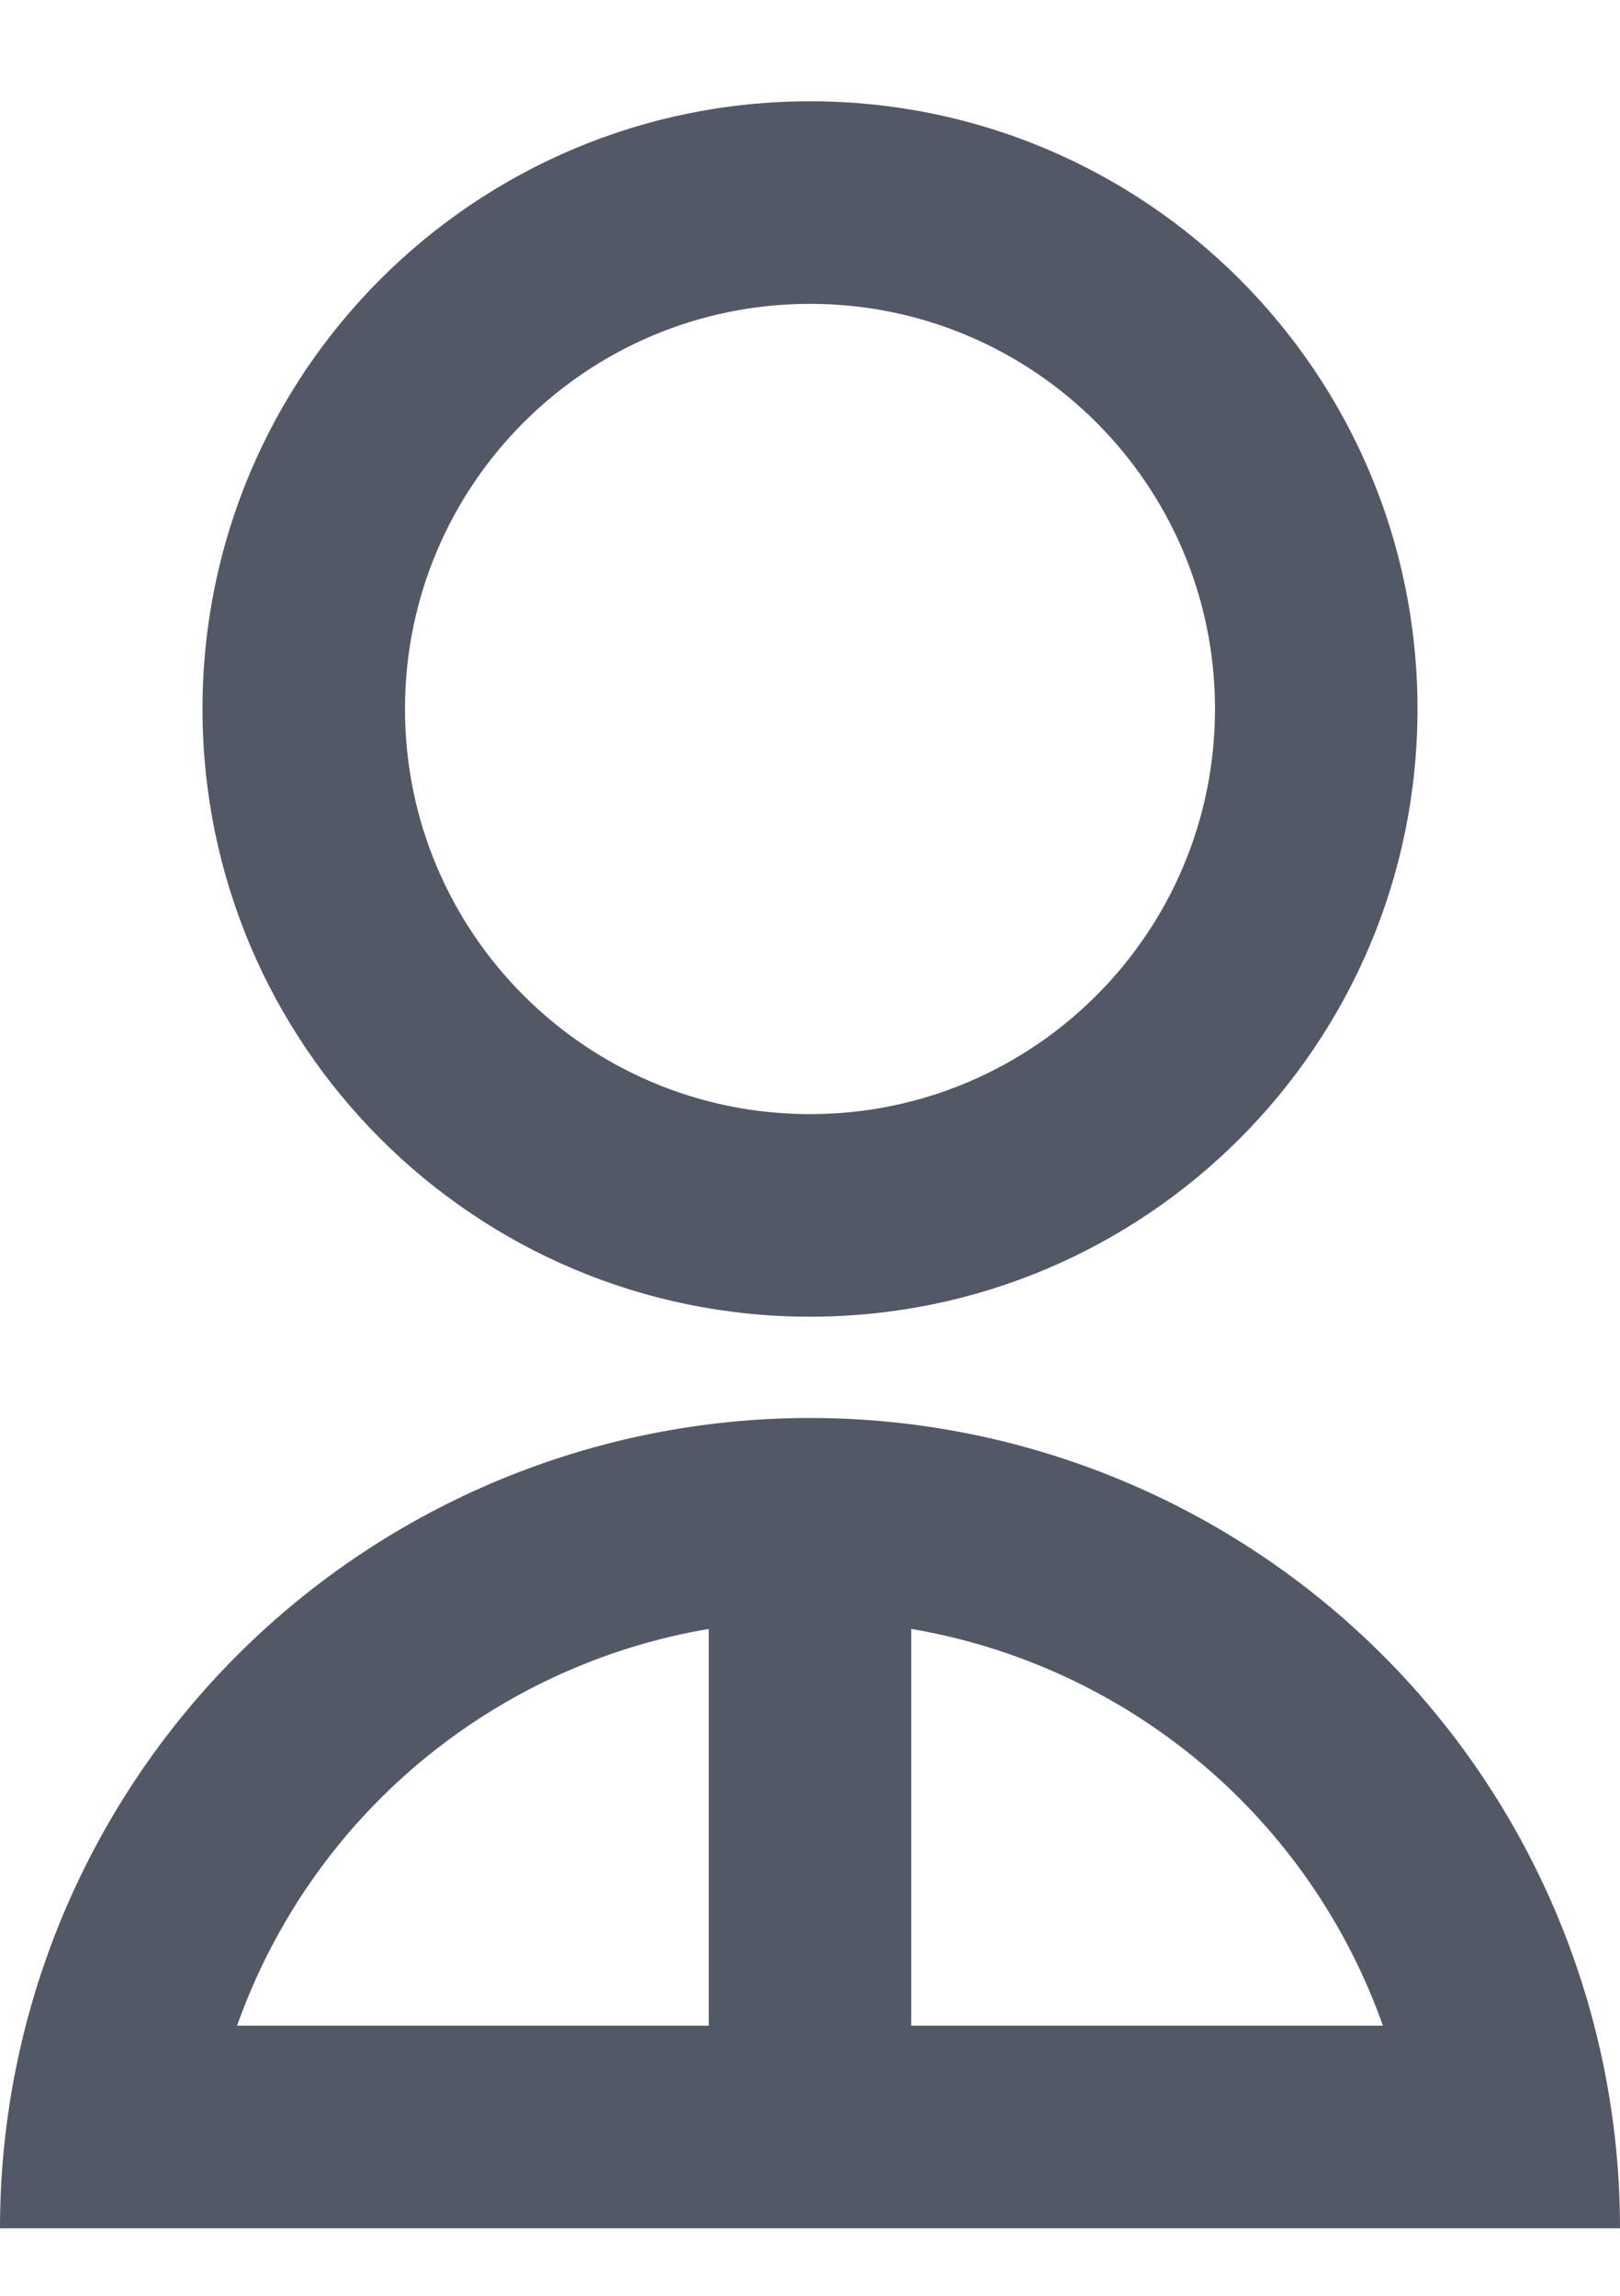
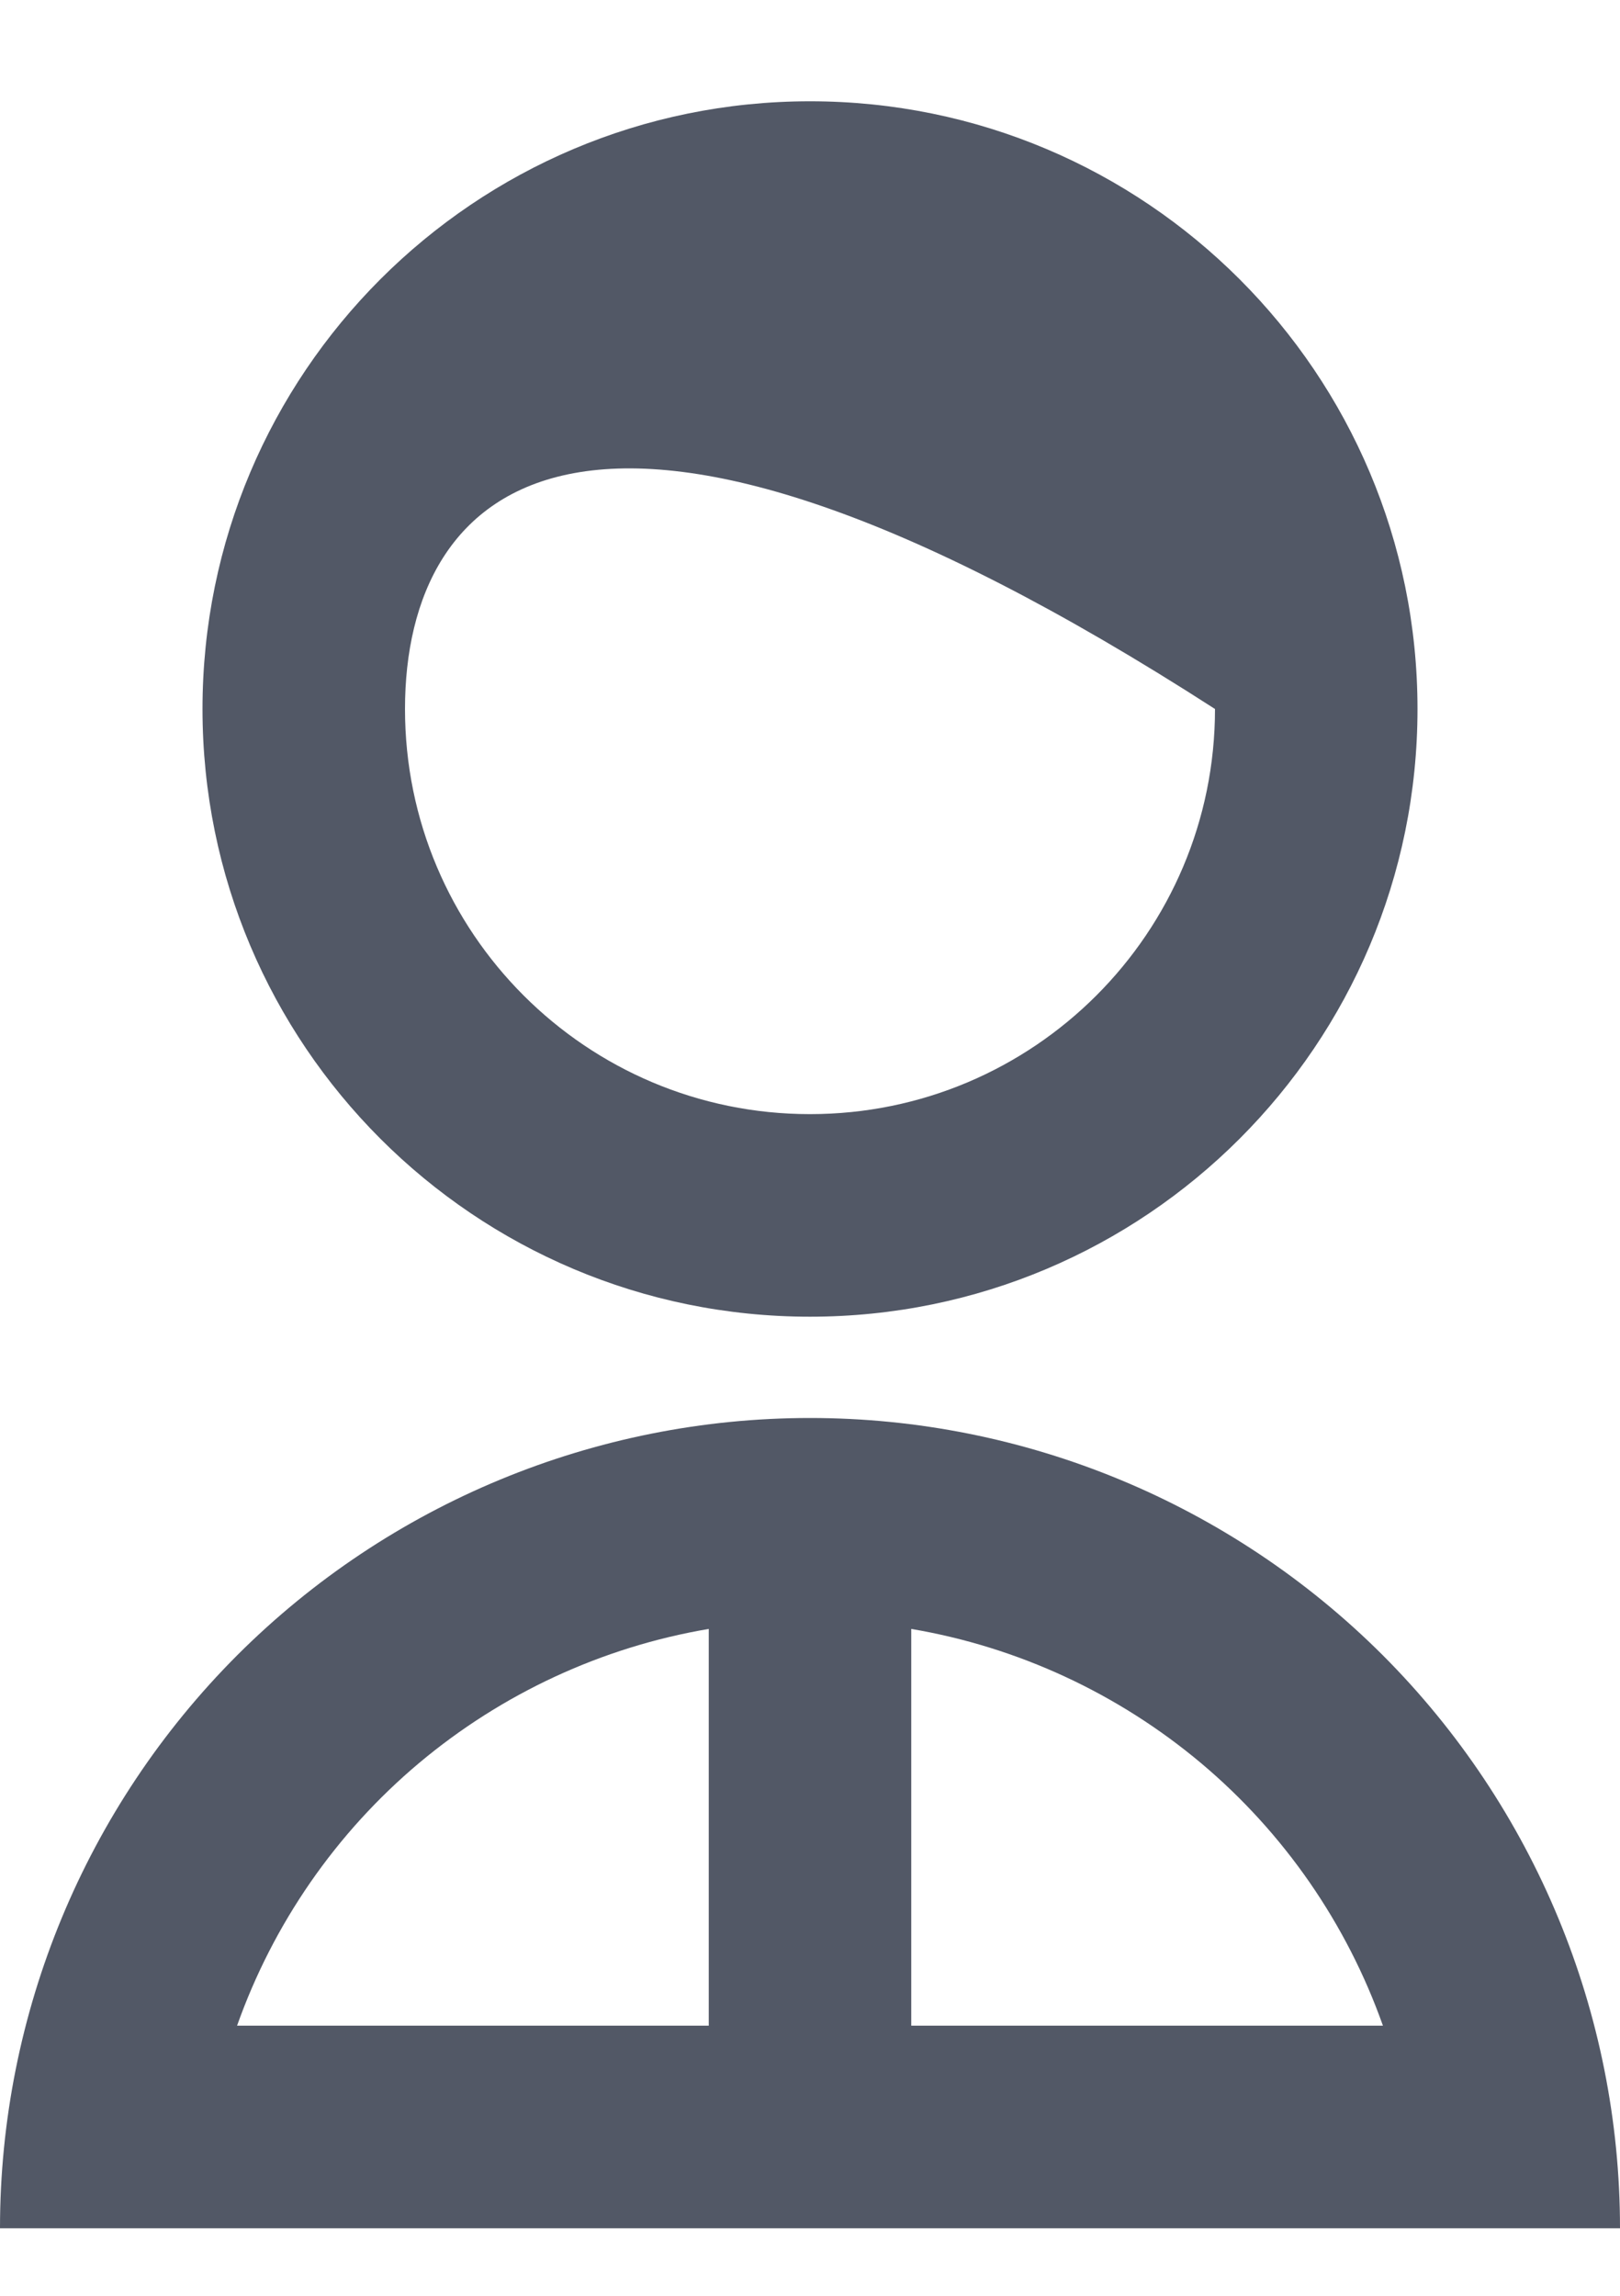
<svg xmlns="http://www.w3.org/2000/svg" fill="none" viewBox="0 0 12 17" height="17" width="12">
-   <path fill="#525866" d="M0 16.5C0 14.909 0.632 13.383 1.757 12.257C2.883 11.132 4.409 10.5 6 10.5C7.591 10.5 9.117 11.132 10.243 12.257C11.368 13.383 12 14.909 12 16.5H0ZM6.75 12.062V15H10.244C9.976 14.244 9.511 13.572 8.897 13.056C8.282 12.54 7.541 12.196 6.75 12.062ZM5.25 15V12.062C4.459 12.196 3.718 12.54 3.103 13.056C2.489 13.572 2.024 14.244 1.756 15H5.25ZM6 9.75C3.514 9.75 1.5 7.736 1.5 5.25C1.5 2.764 3.514 0.75 6 0.75C8.486 0.75 10.5 2.764 10.5 5.25C10.5 7.736 8.486 9.75 6 9.75ZM6 8.25C7.657 8.25 9 6.907 9 5.25C9 3.592 7.657 2.25 6 2.25C4.343 2.25 3 3.592 3 5.25C3 6.907 4.343 8.25 6 8.25Z" />
+   <path fill="#525866" d="M0 16.5C0 14.909 0.632 13.383 1.757 12.257C2.883 11.132 4.409 10.5 6 10.5C7.591 10.5 9.117 11.132 10.243 12.257C11.368 13.383 12 14.909 12 16.5H0ZM6.75 12.062V15H10.244C9.976 14.244 9.511 13.572 8.897 13.056C8.282 12.54 7.541 12.196 6.75 12.062ZM5.25 15V12.062C4.459 12.196 3.718 12.54 3.103 13.056C2.489 13.572 2.024 14.244 1.756 15H5.25ZM6 9.75C3.514 9.75 1.5 7.736 1.5 5.25C1.5 2.764 3.514 0.75 6 0.75C8.486 0.75 10.5 2.764 10.5 5.25C10.5 7.736 8.486 9.75 6 9.75ZM6 8.25C7.657 8.25 9 6.907 9 5.25C4.343 2.25 3 3.592 3 5.25C3 6.907 4.343 8.25 6 8.25Z" />
</svg>